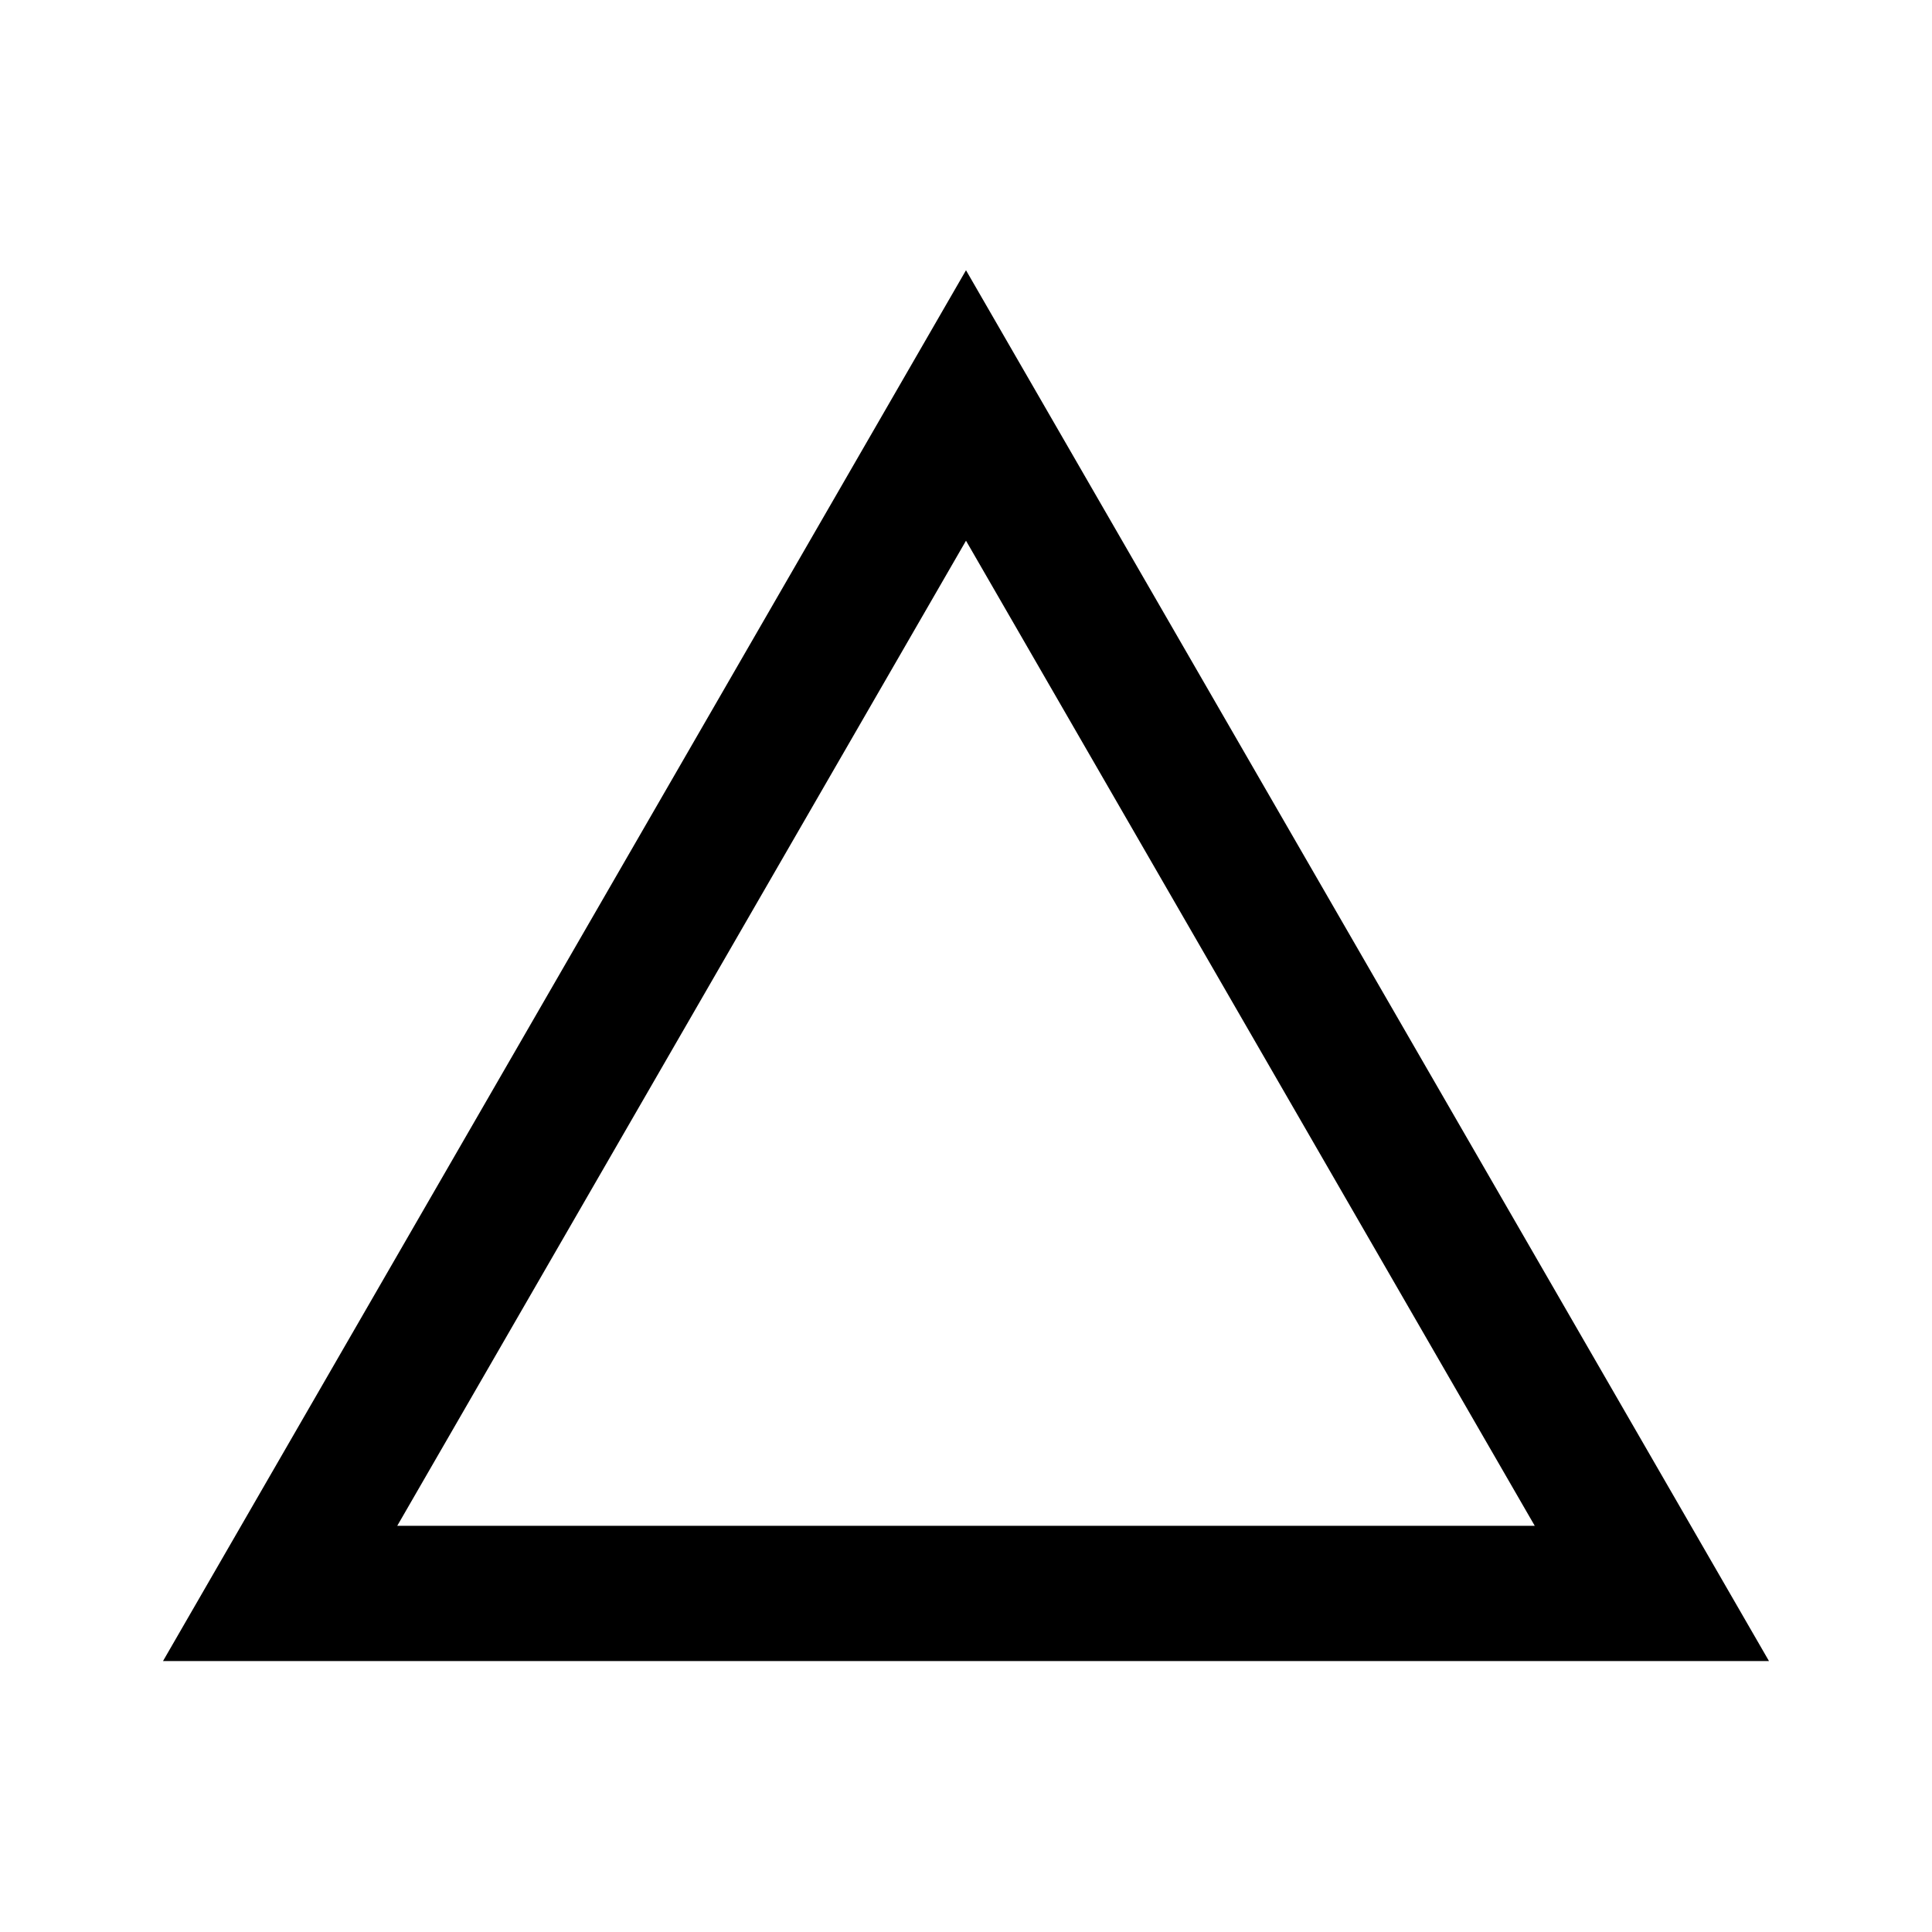
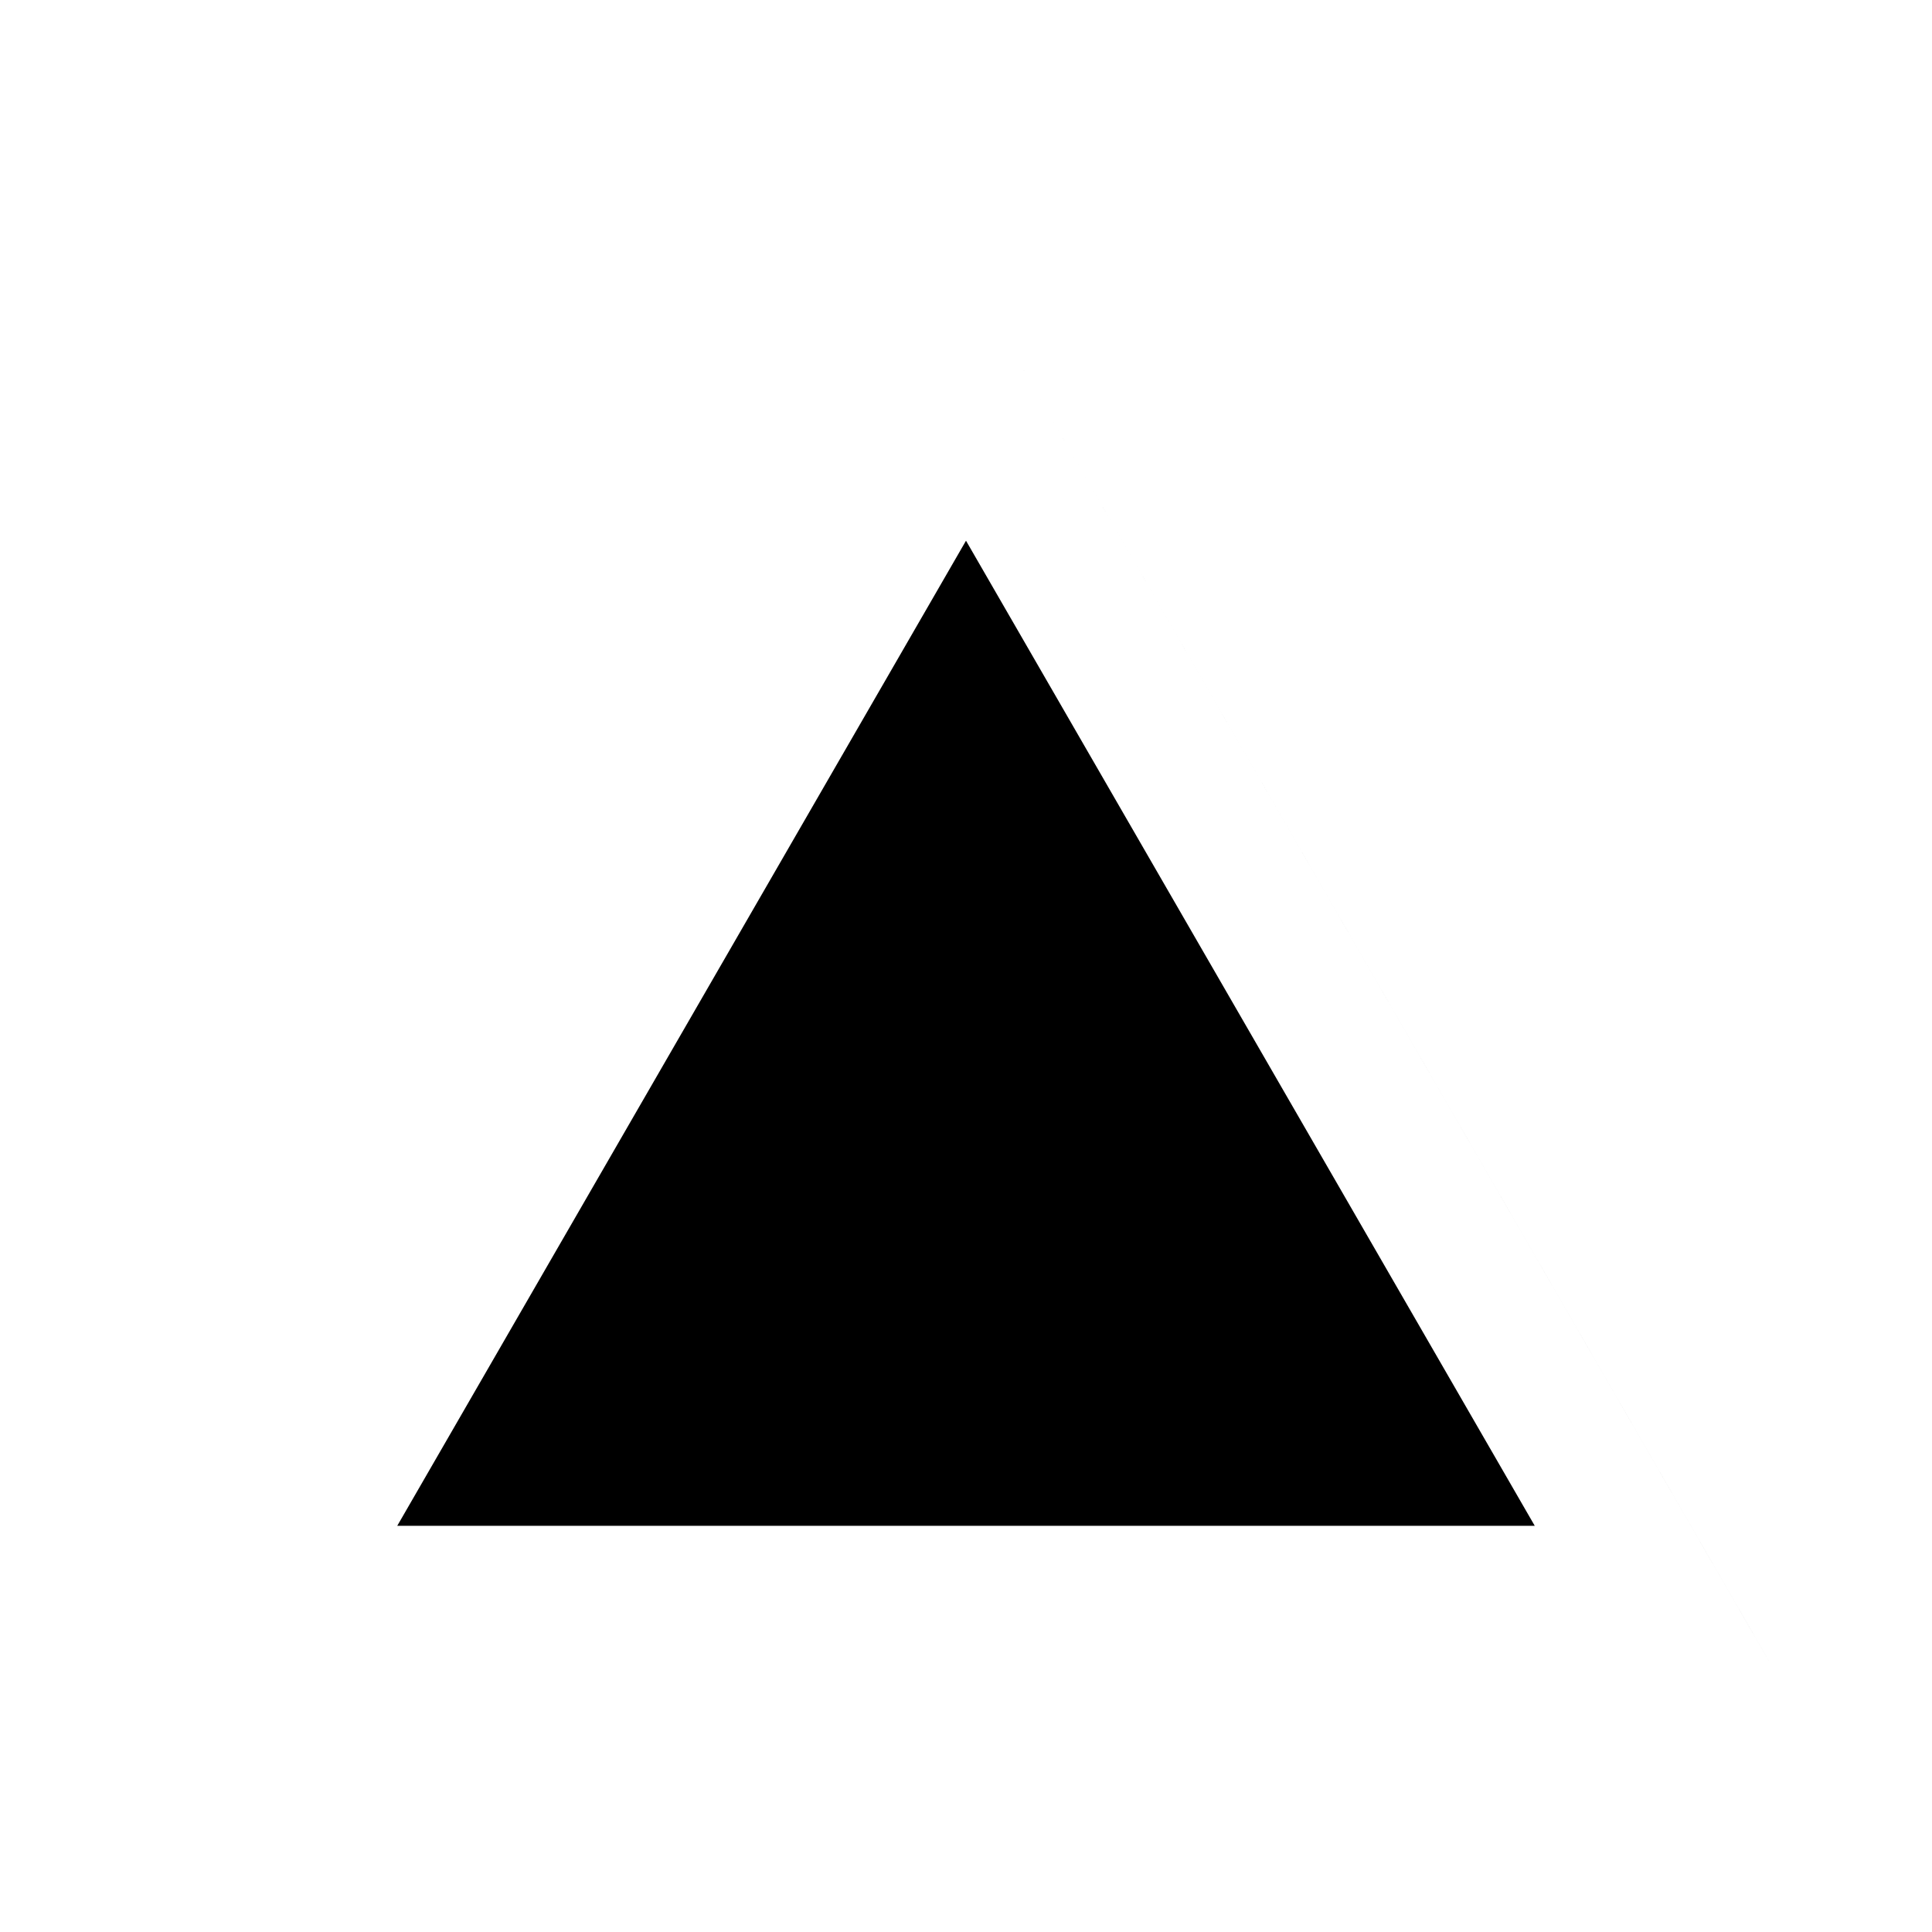
<svg xmlns="http://www.w3.org/2000/svg" id="icon" viewBox="0 0 1000 1000">
  <defs>
    <style>.cls-1{fill:none;}</style>
  </defs>
-   <path d="M915.62,859.75H84.38L500,139.88l415.62,719.88ZM205.62,789.75h588.76l-294.38-509.88-294.38,509.88Z" />
-   <rect class="cls-1" x="0" width="1000" height="1000" />
+   <path d="M915.62,859.75L500,139.88l415.62,719.88ZM205.62,789.75h588.76l-294.38-509.88-294.38,509.88Z" />
</svg>